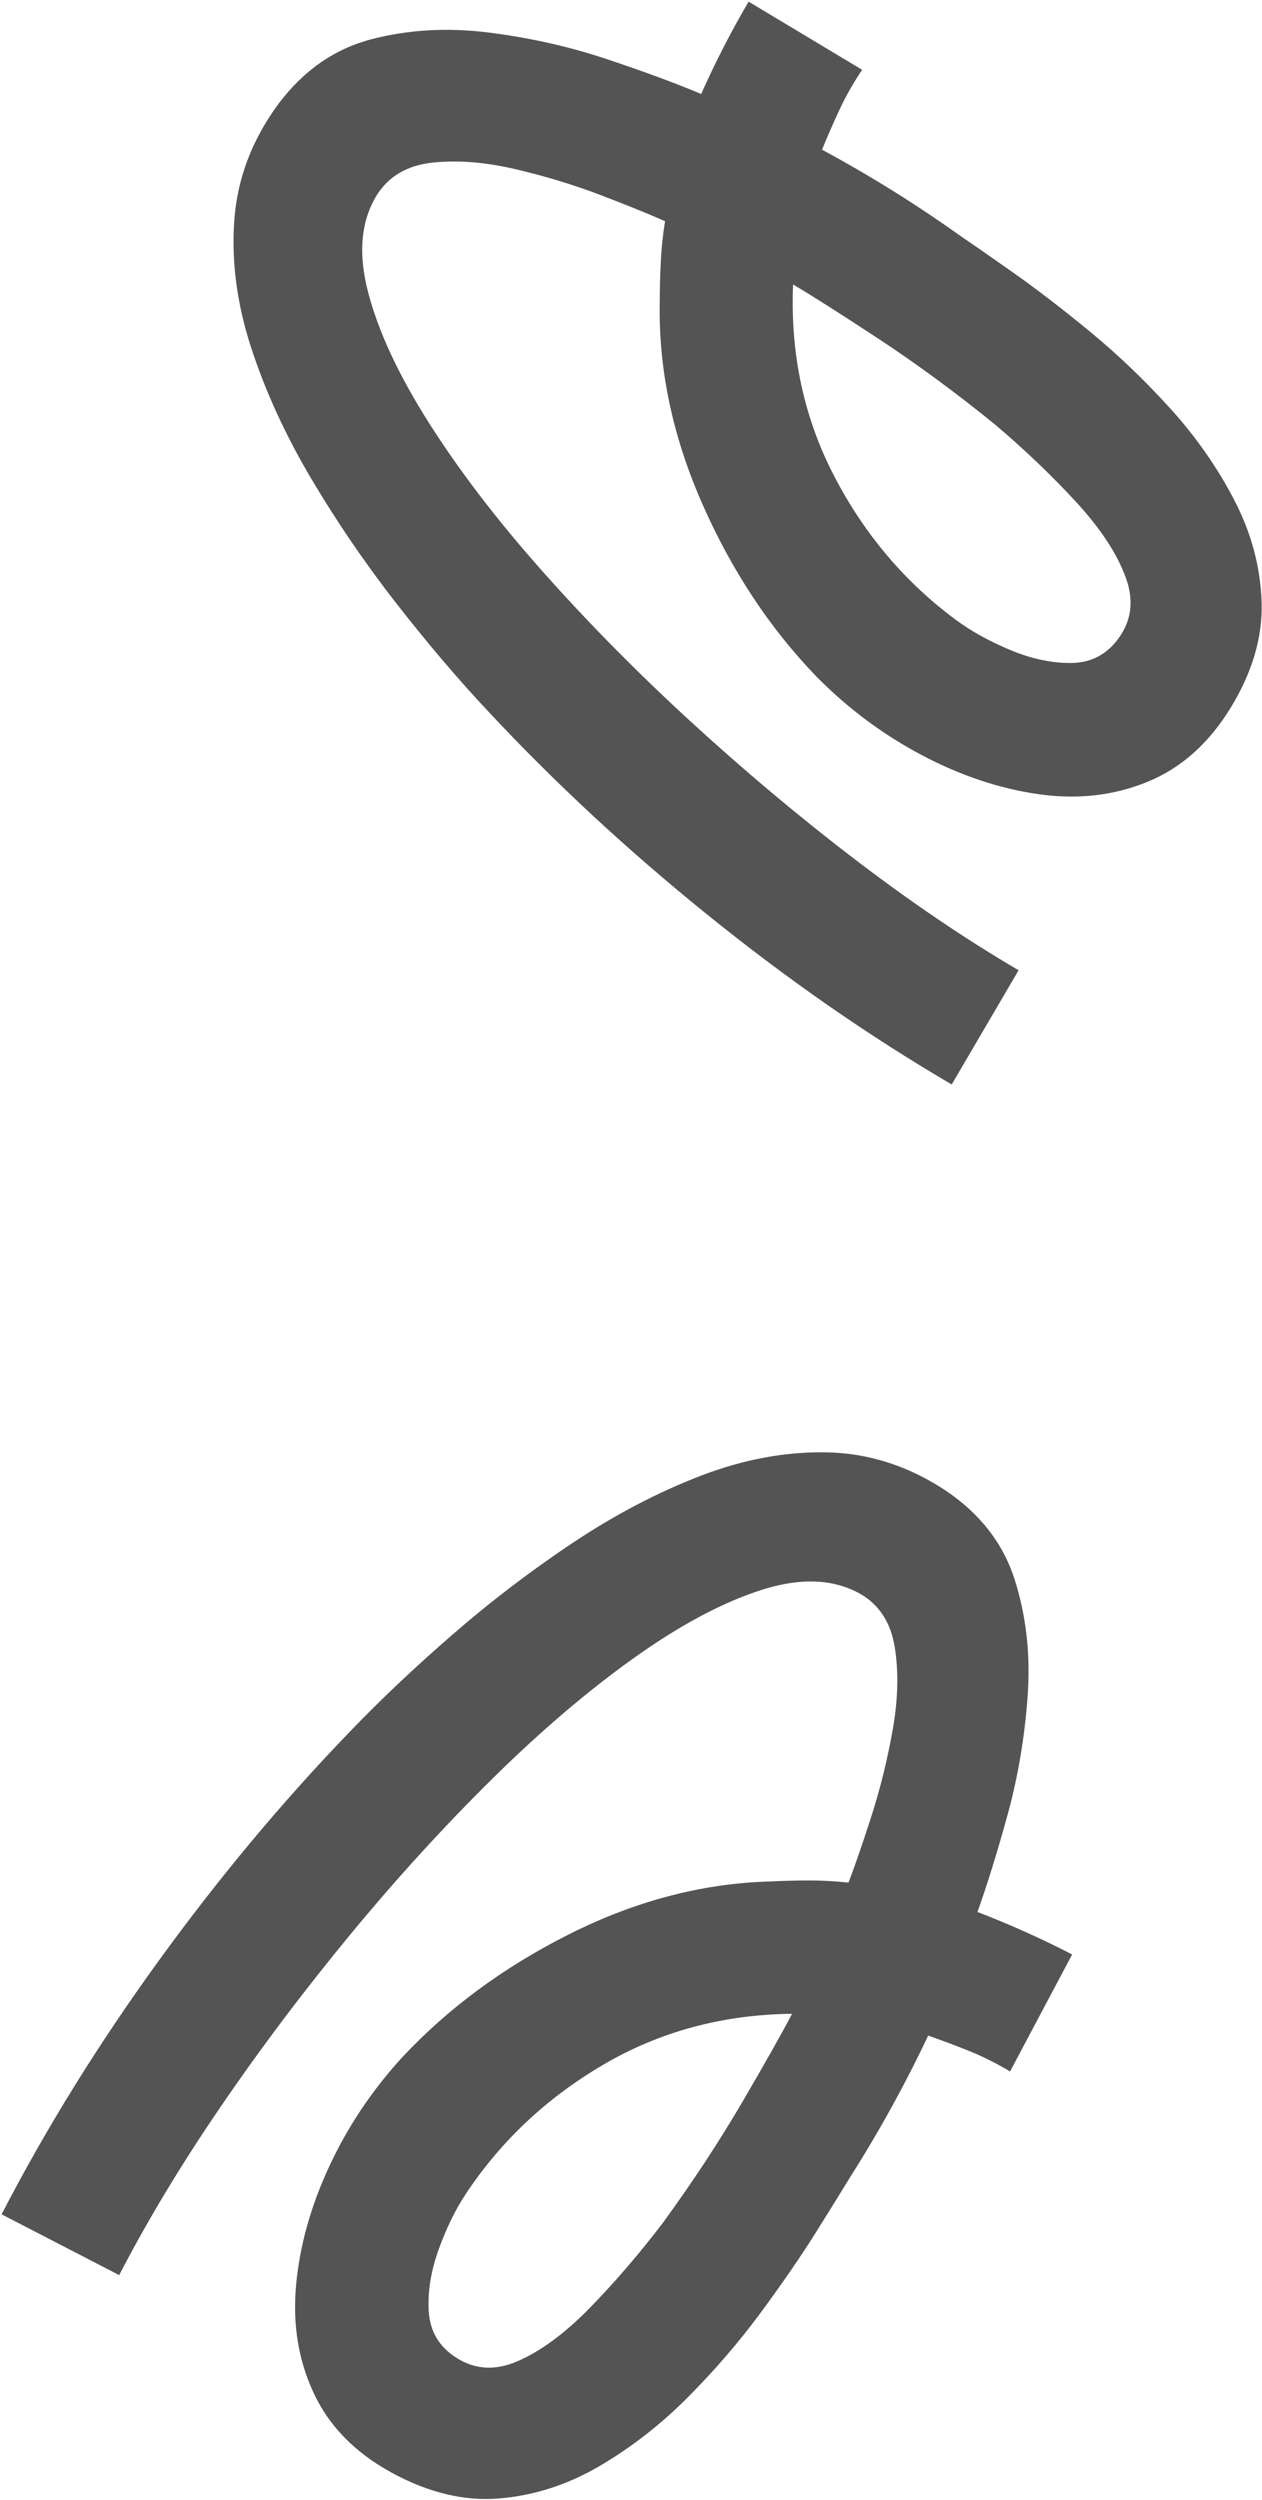
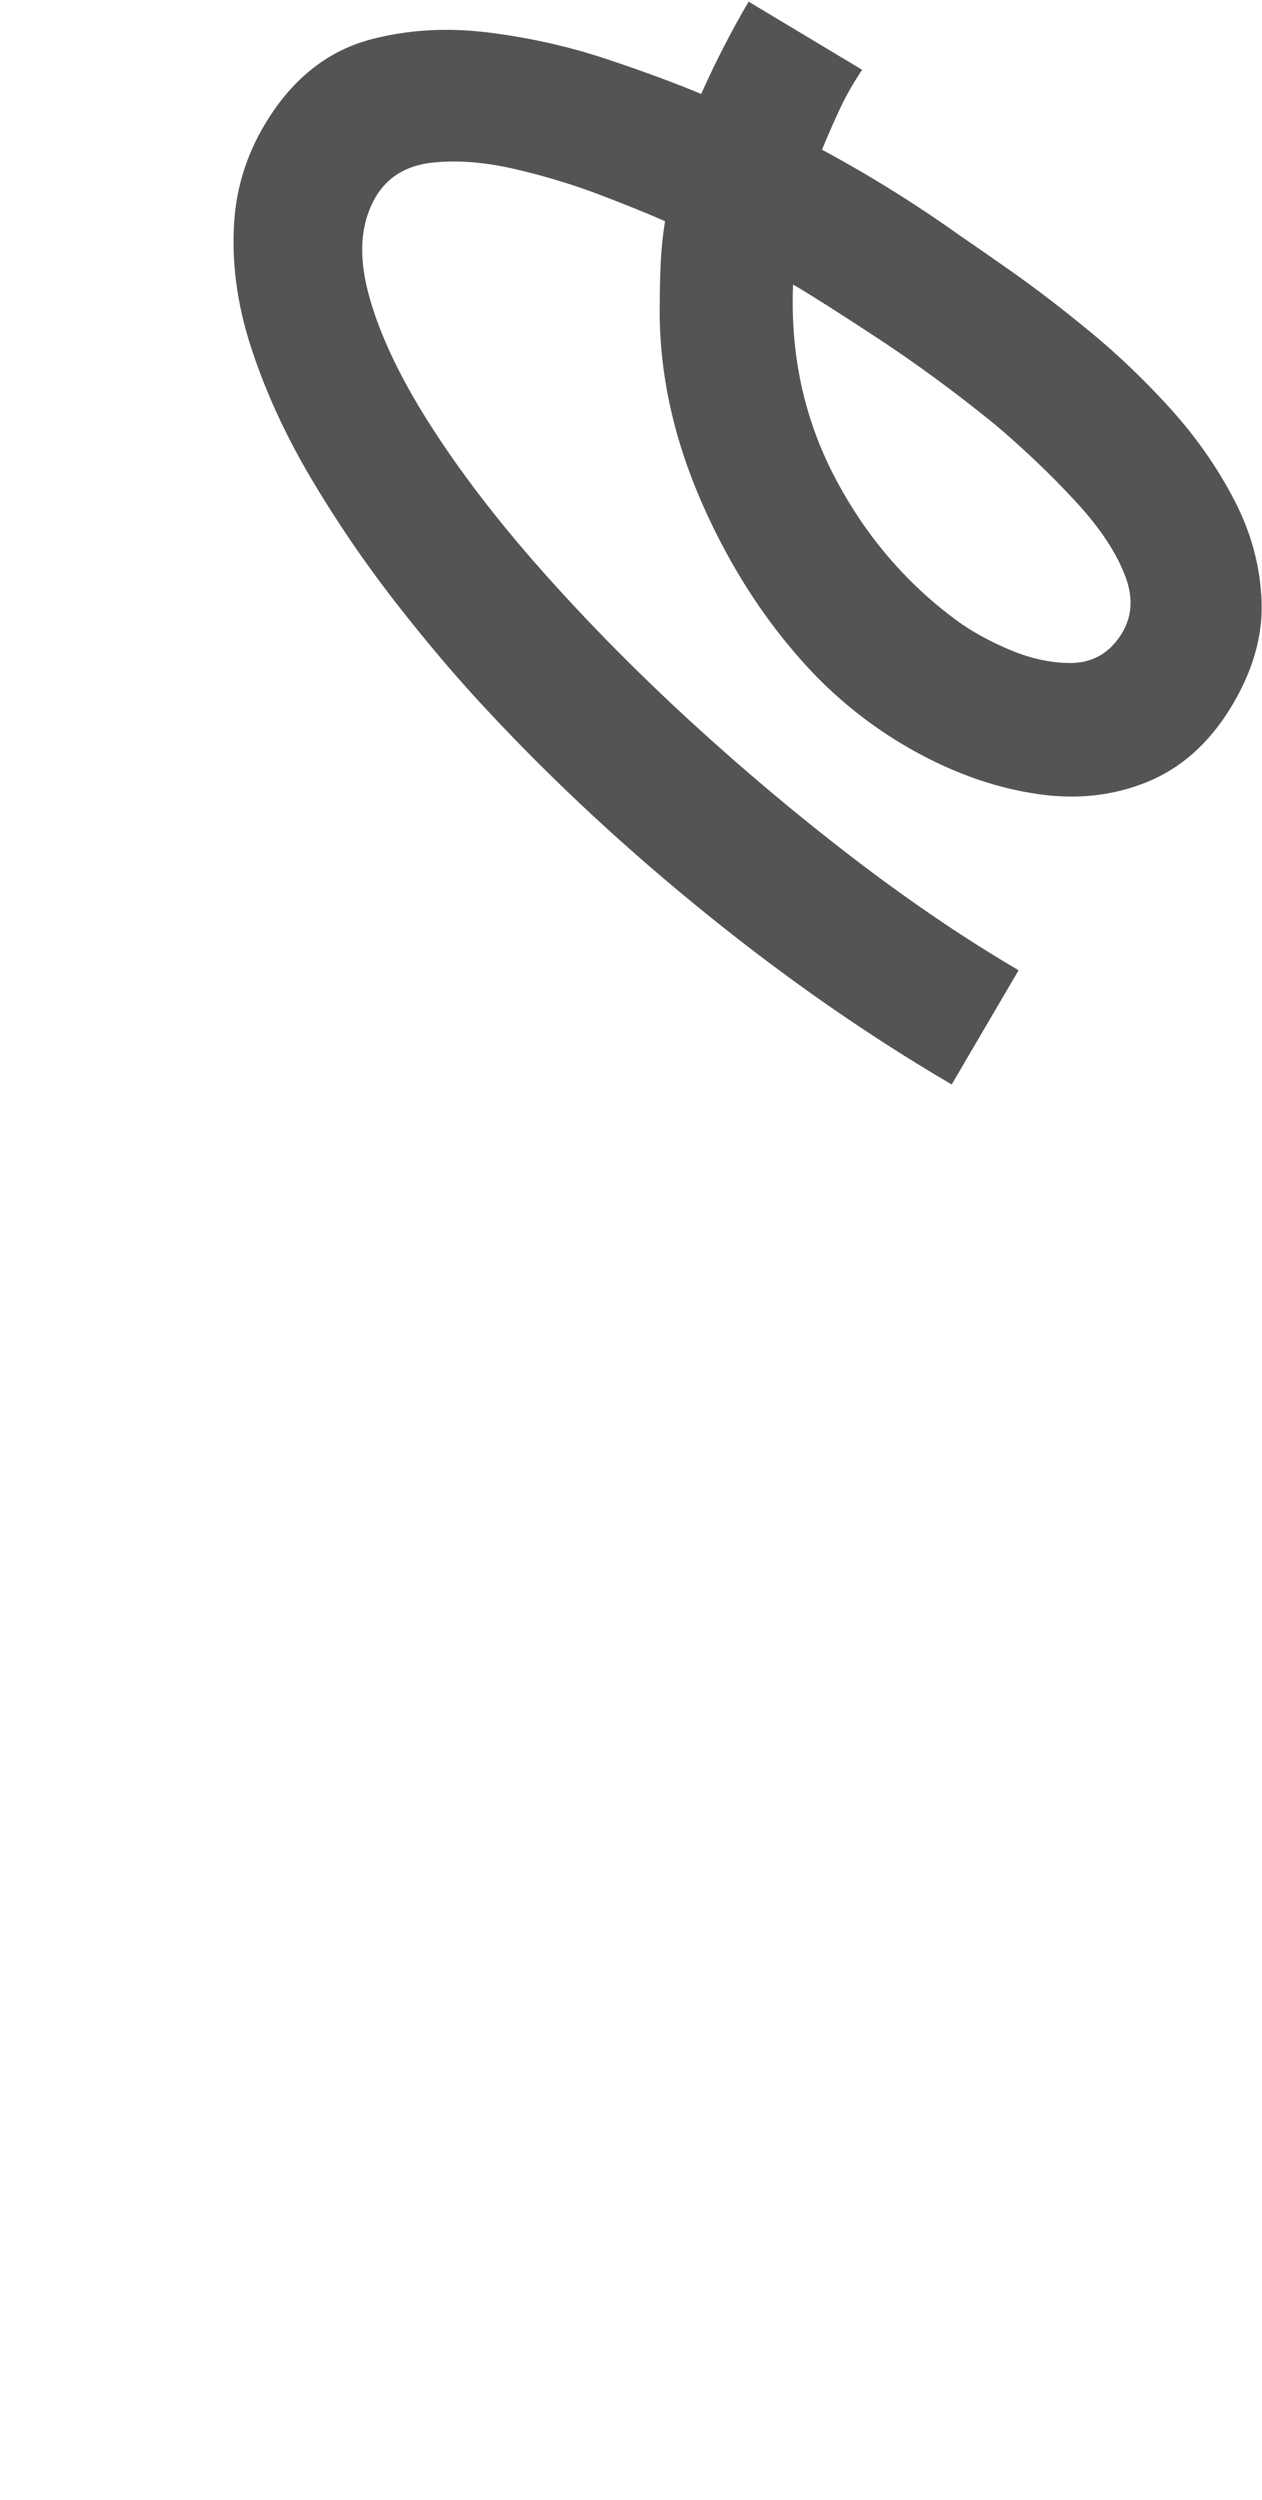
<svg xmlns="http://www.w3.org/2000/svg" width="468" height="927" viewBox="0 0 468 927" fill="none">
-   <path d="M145.142 916.815C131.714 909.47 122.139 899.716 116.421 887.549C110.693 875.385 108.483 862.033 109.789 847.485C111.098 832.946 115.148 818.33 121.951 803.617C128.75 788.91 137.723 775.421 148.867 763.17C165.972 744.78 186.707 729.475 211.059 717.221C235.41 704.983 259.997 698.466 284.83 697.682C289.768 697.439 294.729 697.301 299.76 697.285C304.759 697.268 309.734 697.542 314.658 698.078C316.966 692.061 319.779 683.906 323.107 673.611C326.419 663.316 329.066 652.575 331.054 641.378C333.029 630.189 333.292 620.008 331.818 610.836C330.348 601.675 326.059 595.043 318.964 590.978C309.005 585.434 296.843 584.949 282.46 589.53C268.084 594.115 252.335 602.498 235.231 614.682C218.123 626.856 200.569 641.82 182.595 659.558C164.617 677.301 147.049 696.557 129.907 717.325C112.764 738.109 96.81 759.289 82.035 780.884C67.264 802.488 54.658 823.398 44.202 843.627L0.59 821.086C16.922 789.488 36.272 758.243 58.648 727.348C81.013 696.462 104.702 668.059 129.716 642.14C141.006 630.361 153.746 618.321 167.914 606.021C182.078 593.727 196.947 582.389 212.521 572.008C228.092 561.648 243.876 553.376 259.873 547.223C275.867 541.076 291.579 538.187 307.003 538.551C322.43 538.925 337.009 543.649 350.73 552.734C363.497 561.342 372.021 572.359 376.3 585.775C380.575 599.198 382.171 613.54 381.098 628.8C380.011 644.069 377.544 658.71 373.706 672.736C369.849 686.767 366.113 698.845 362.482 708.975C368.496 711.289 374.428 713.748 380.28 716.375C386.139 719.006 391.902 721.79 397.593 724.732L374.579 768.099C369.364 765.006 364.194 762.428 359.049 760.376C353.895 758.311 348.954 756.466 344.205 754.806C335.682 772.834 326.071 790.285 315.344 807.166C312.573 811.745 308.345 818.569 302.657 827.644C296.967 836.71 290.114 846.686 282.094 857.562C274.069 868.434 265.059 878.891 255.064 888.948C245.054 899.005 234.161 907.485 222.38 914.4C210.587 921.323 198.198 925.331 185.223 926.435C172.242 927.536 158.886 924.331 145.135 916.827L145.142 916.815ZM172.537 813.839C168.798 819.522 165.533 826.244 162.716 834C159.902 841.765 158.648 849.222 158.957 856.383C159.251 863.542 162.162 869.15 167.676 873.2C174.915 878.553 182.905 879.381 191.633 875.677C200.351 871.976 209.394 865.328 218.751 855.751C228.105 846.165 237.156 835.628 245.902 824.131C256.917 809.01 266.787 793.983 275.504 779.06C284.212 764.141 290.287 753.366 293.72 746.723C267.936 747.015 244.542 753.348 223.533 765.717C202.518 778.083 185.523 794.123 172.527 813.842L172.537 813.839Z" fill="#545454" />
  <path d="M456.138 262.824C448.096 275.847 437.852 284.895 425.401 289.964C412.952 295.044 399.503 296.548 385.043 294.478C370.593 292.406 356.21 287.591 341.876 280.024C327.548 272.46 314.549 262.789 302.902 251.015C285.438 232.967 271.245 211.454 260.291 186.491C249.352 161.529 244.138 136.633 244.662 111.794C244.679 106.85 244.803 101.889 245.052 96.864C245.298 91.87 245.834 86.917 246.628 82.028C240.741 79.406 232.745 76.168 222.64 72.302C212.533 68.453 201.947 65.245 190.87 62.67C179.8 60.109 169.647 59.31 160.411 60.298C151.184 61.285 144.336 65.219 139.904 72.09C133.843 81.743 132.718 93.863 136.536 108.467C140.357 123.064 147.9 139.232 159.166 156.955C170.423 174.68 184.443 192.997 201.209 211.88C217.982 230.767 236.286 249.324 256.123 267.536C275.975 285.75 296.286 302.796 317.073 318.687C337.87 334.575 358.087 348.265 377.738 359.771L352.933 402.135C322.238 384.163 292.055 363.195 262.38 339.223C232.714 315.264 205.598 290.112 181.032 263.768C169.864 251.875 158.511 238.518 146.973 223.723C135.442 208.931 124.903 193.485 115.356 177.386C105.83 161.292 98.4 145.094 93.098 128.796C87.802 112.5 85.744 96.658 86.919 81.275C88.105 65.889 93.59 51.578 103.385 38.355C112.653 26.058 124.103 18.126 137.726 14.559C151.355 10.997 165.762 10.158 180.944 12.034C196.135 13.922 210.625 17.156 224.429 21.728C238.238 26.318 250.103 30.684 260.027 34.844C262.655 28.96 265.423 23.166 268.355 17.46C271.29 11.748 274.374 6.139 277.611 0.611L319.706 25.876C316.343 30.921 313.497 35.948 311.177 40.978C308.843 46.017 306.741 50.853 304.833 55.508C322.387 64.969 339.308 75.485 355.601 87.085C360.028 90.094 366.62 94.675 375.383 100.833C384.137 106.992 393.738 114.361 404.176 122.942C414.611 131.529 424.58 141.077 434.097 151.587C443.613 162.113 451.507 173.437 457.792 185.565C464.085 197.707 467.435 210.29 467.855 223.305C468.271 236.325 464.367 249.495 456.15 262.831L456.138 262.824ZM354.747 230.046C360.225 234.079 366.766 237.693 374.363 240.914C381.969 244.133 389.35 245.778 396.517 245.846C403.682 245.929 409.435 243.318 413.77 238.024C419.497 231.077 420.744 223.142 417.505 214.232C414.268 205.331 408.105 195.951 399.034 186.102C389.953 176.256 379.907 166.663 368.887 157.324C354.367 145.528 339.88 134.881 325.437 125.391C310.997 115.91 300.557 109.276 294.104 105.497C293.038 131.262 298.13 154.956 309.376 176.587C320.619 198.224 335.741 216.04 354.749 230.055L354.747 230.046Z" fill="#545454" />
</svg>